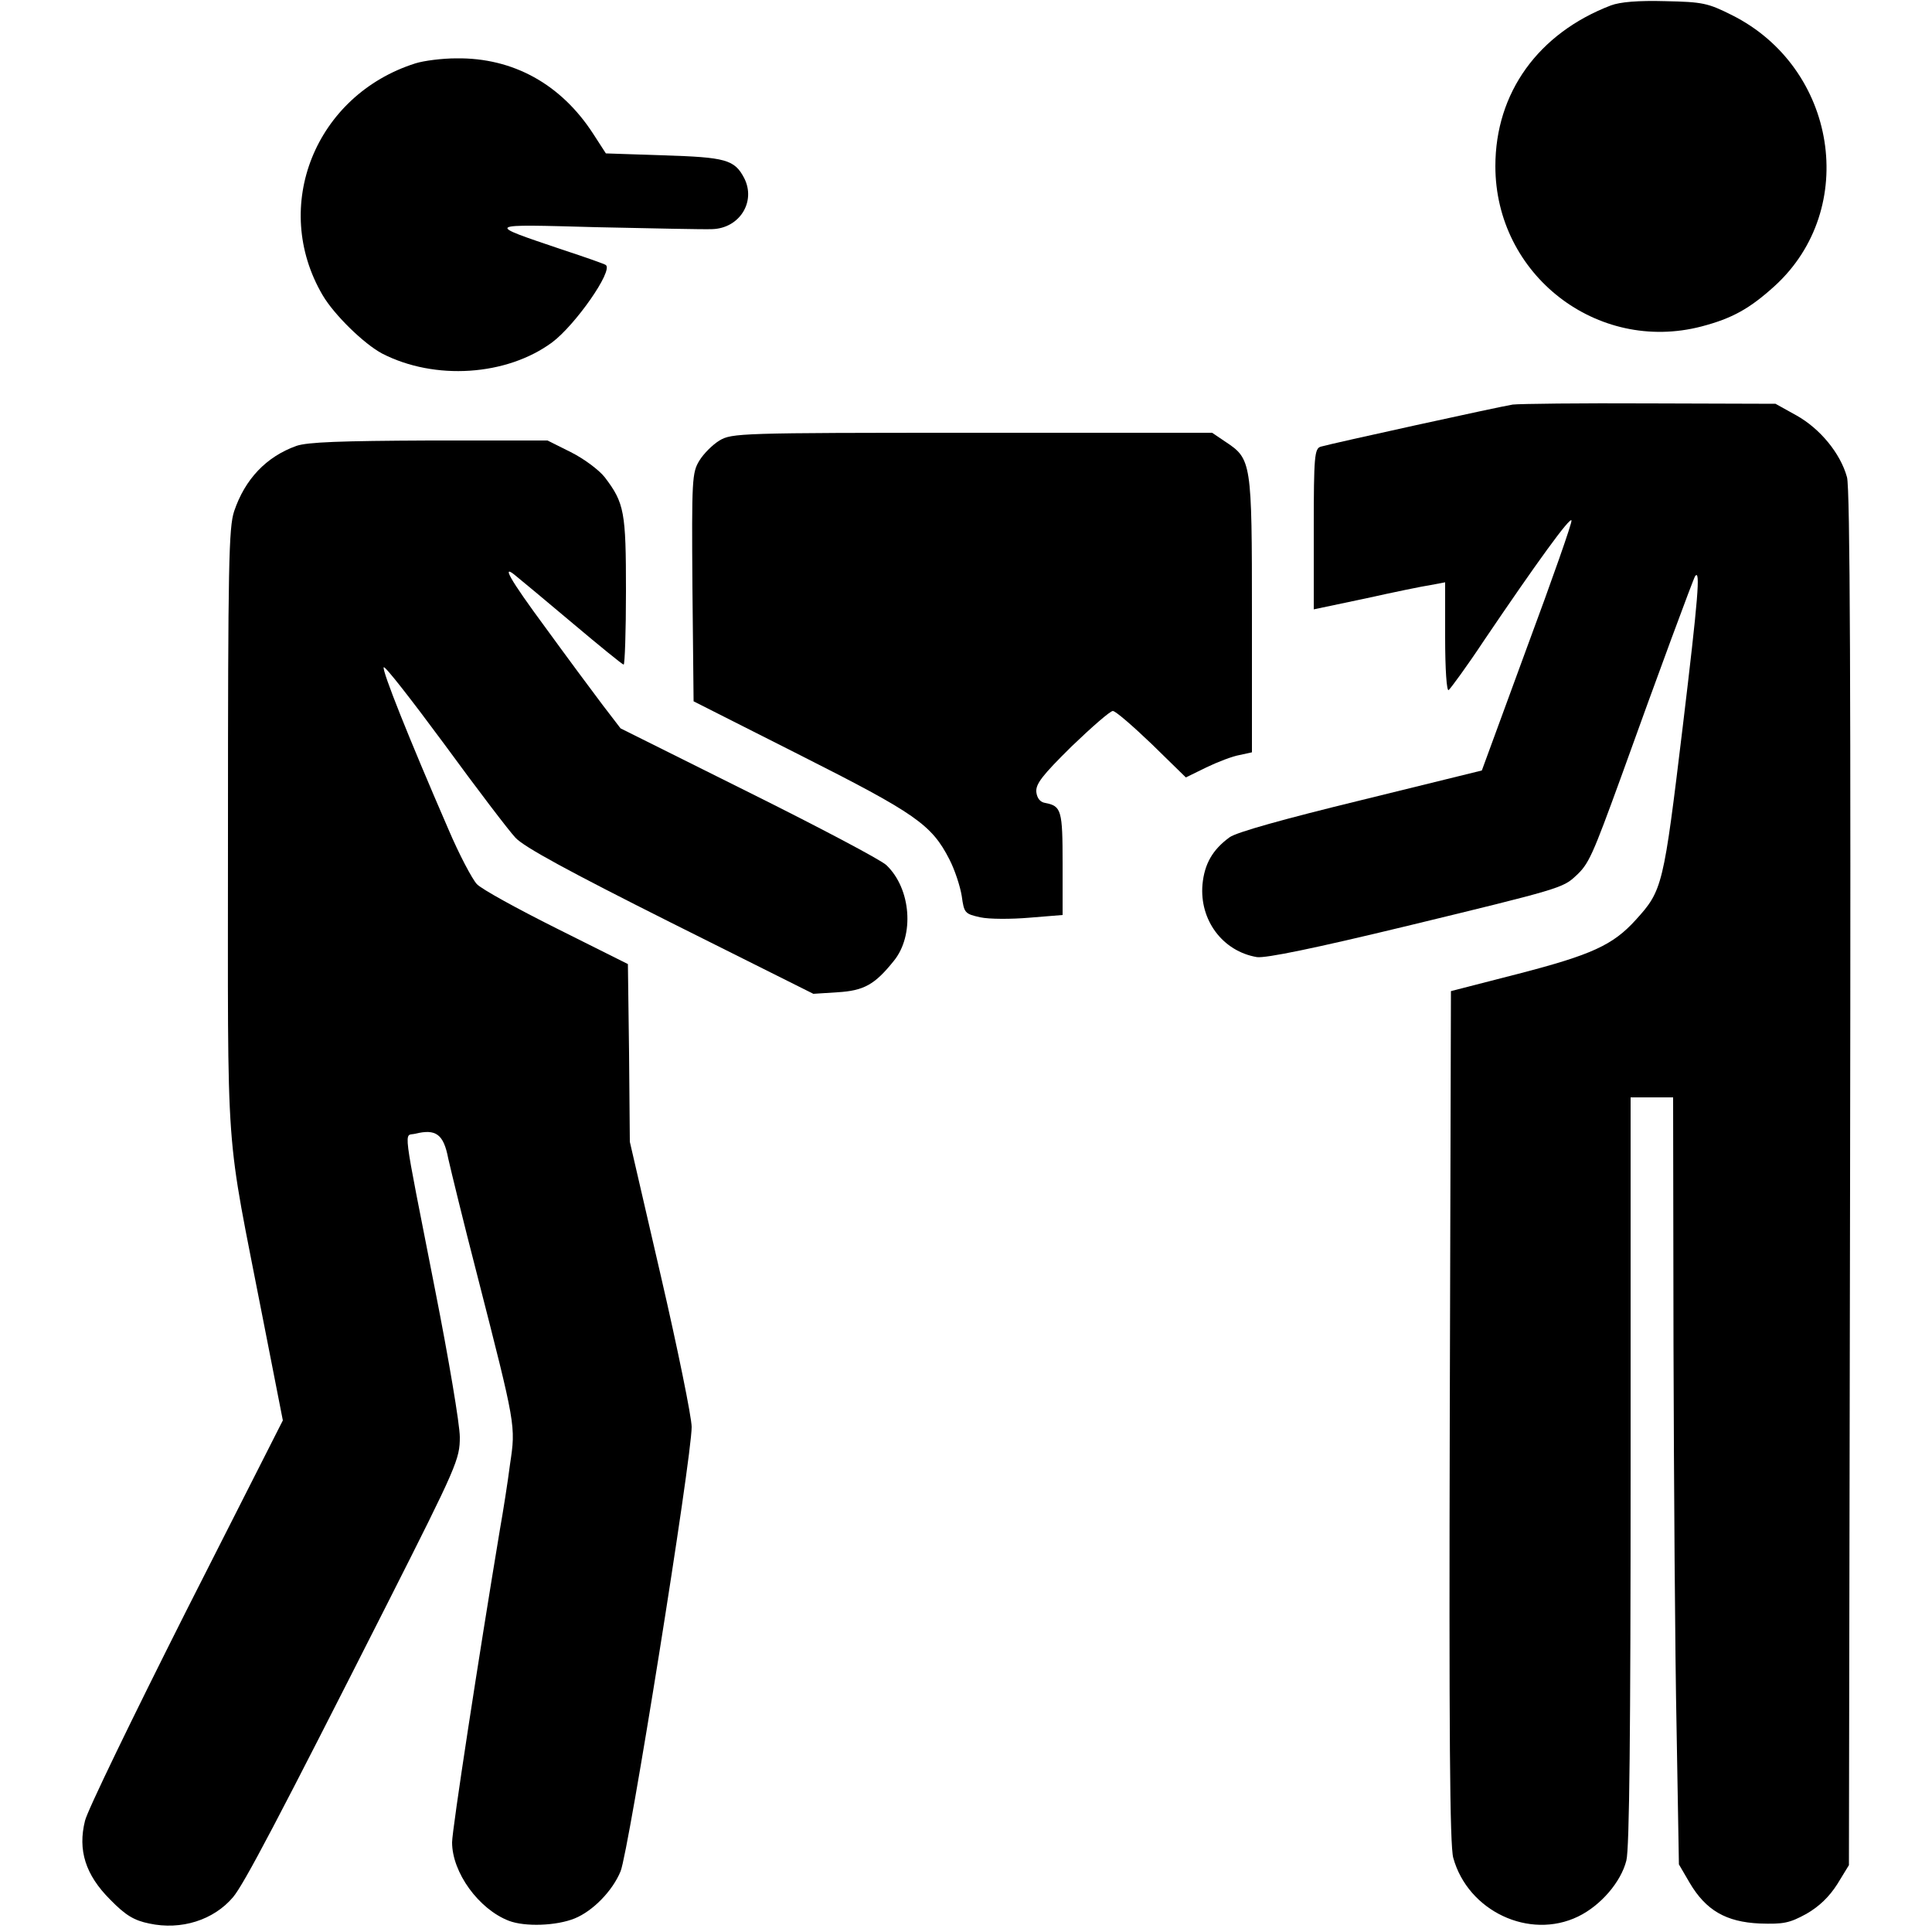
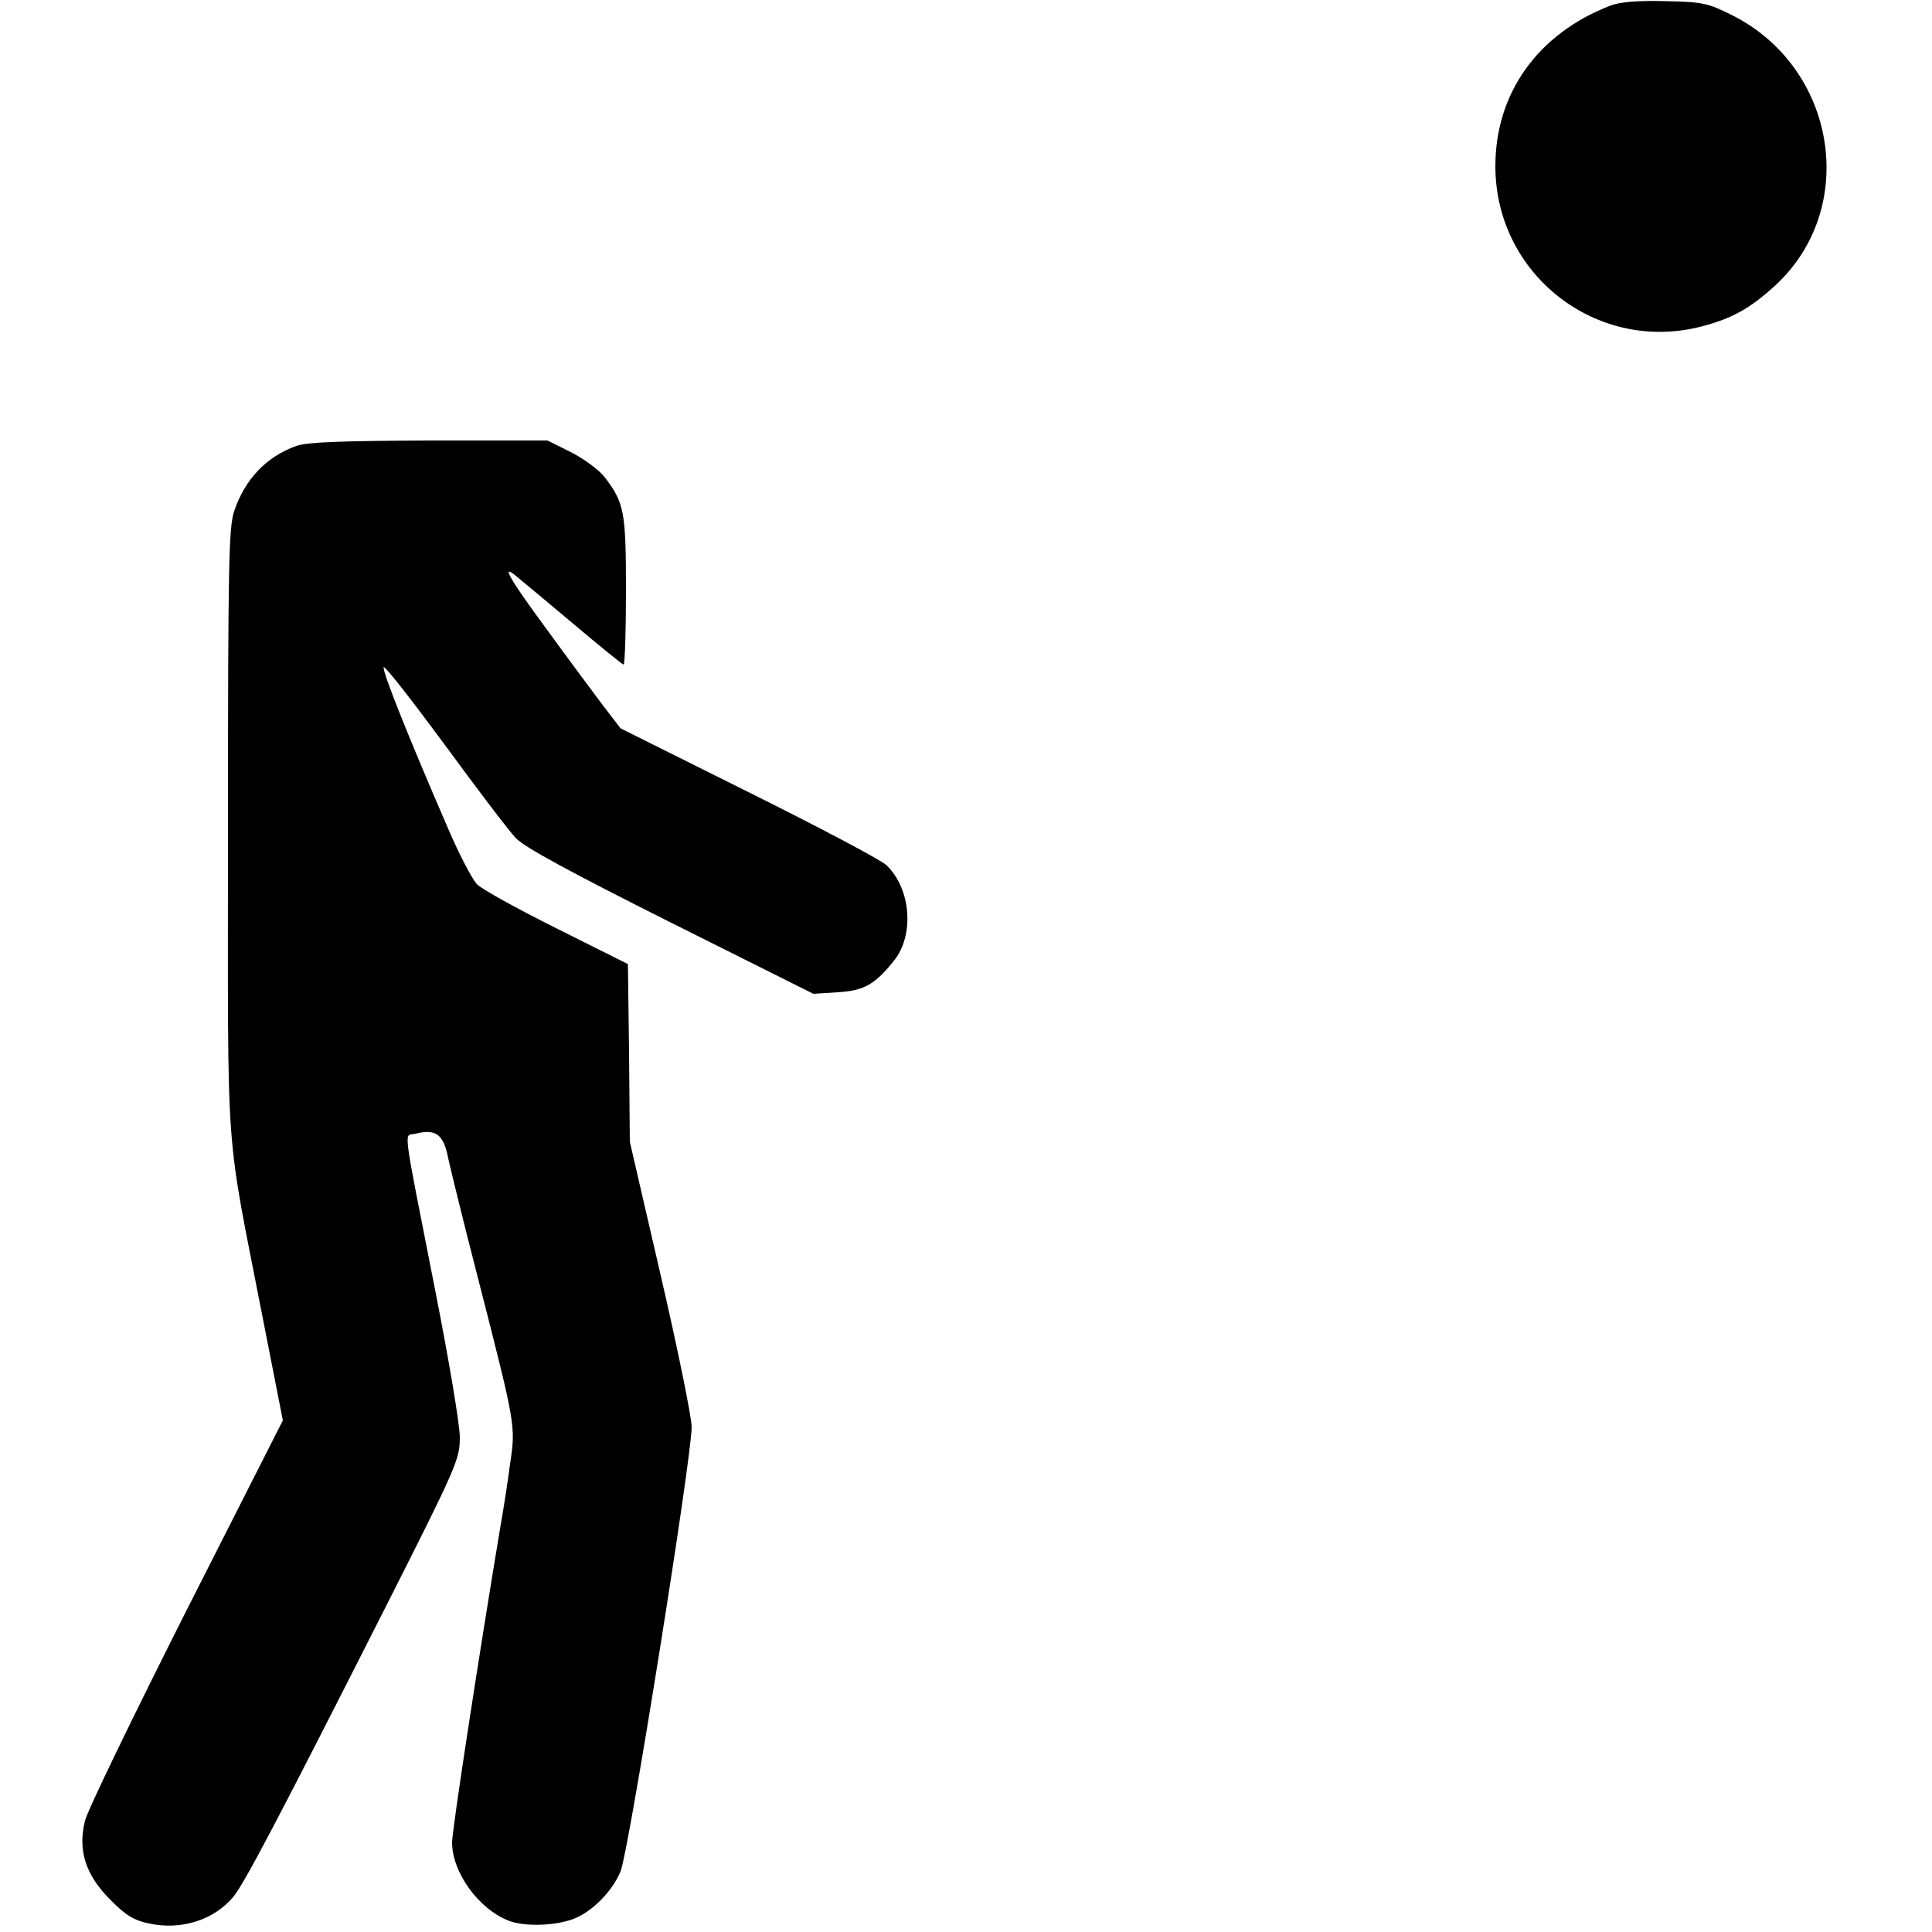
<svg xmlns="http://www.w3.org/2000/svg" version="1.0" width="50pt" height="50pt" viewBox="0 0 500 500" preserveAspectRatio="xMidYMid meet">
  <g transform="translate(0,500) scale(0.1,-0.1)" fill="#000000" stroke="none">
    <path d="M4169 4986 c-188 -72 -299 -226 -299 -416 0 -281 263 -485 533 -415 80 21 125 46 190 105 219 200 161 565 -111 701 -62 31 -75 34 -172 36 -70 2 -117 -2 -141 -11z" />
-     <path d="M1075 4836 c-259 -82 -375 -370 -240 -600 30 -51 107 -126 154 -151 136 -70 322 -58 440 29 60 45 158 185 139 200 -1 2 -52 20 -113 40 -201 68 -203 66 90 58 143 -3 277 -6 298 -5 71 2 114 71 83 132 -25 48 -48 54 -209 59 l-149 5 -33 51 c-83 128 -207 197 -354 195 -36 0 -84 -6 -106 -13z" />
-     <path d="M3915 3953 c-33 -5 -470 -101 -497 -109 -16 -5 -18 -24 -18 -213 l0 -208 133 28 c72 16 149 32 170 35 l37 7 0 -142 c0 -84 4 -140 9 -137 5 4 47 61 92 129 136 201 223 321 226 310 2 -5 -50 -153 -115 -328 l-117 -319 -313 -77 c-197 -48 -323 -83 -340 -96 -44 -32 -65 -69 -70 -122 -8 -92 52 -173 141 -188 23 -3 146 22 390 81 392 95 402 98 435 129 34 31 43 52 118 258 93 259 187 513 191 518 14 19 8 -56 -32 -389 -50 -414 -52 -424 -122 -501 -59 -65 -114 -90 -303 -139 l-175 -45 -3 -1100 c-2 -819 0 -1111 9 -1143 38 -138 197 -213 323 -152 58 28 111 89 125 145 8 30 11 338 11 1009 l0 966 55 0 55 0 1 -642 c1 -354 4 -800 8 -993 l6 -350 28 -48 c42 -71 94 -101 181 -105 62 -2 77 1 121 25 33 19 59 44 80 77 l30 49 3 1776 c2 1263 0 1788 -8 1816 -17 62 -70 126 -131 160 l-54 30 -325 1 c-179 1 -338 -1 -355 -3z" />
-     <path d="M1862 3860 c-18 -11 -41 -34 -52 -52 -19 -31 -20 -48 -18 -328 l3 -295 277 -140 c297 -150 339 -179 385 -269 14 -27 28 -70 32 -95 6 -44 8 -46 48 -55 23 -5 80 -5 127 -1 l86 7 0 133 c0 138 -3 149 -45 157 -13 2 -21 12 -23 28 -2 21 15 43 91 118 52 50 100 92 107 92 7 0 52 -39 101 -86 l88 -86 53 26 c29 14 68 29 86 32 l32 7 0 356 c0 397 -1 403 -69 448 l-34 23 -621 0 c-602 0 -622 -1 -654 -20z" />
    <path d="M767 3846 c-78 -28 -133 -86 -161 -169 -14 -42 -16 -135 -16 -830 0 -882 -9 -749 91 -1263 l51 -260 -251 -495 c-137 -272 -255 -515 -261 -541 -19 -76 1 -140 65 -204 40 -41 62 -54 101 -62 83 -18 167 9 217 68 28 33 116 200 401 763 179 354 186 371 186 428 0 32 -29 204 -64 381 -87 443 -81 396 -51 404 53 13 73 -1 85 -64 7 -31 40 -167 75 -302 100 -391 100 -389 85 -489 -6 -47 -18 -123 -26 -168 -55 -330 -124 -779 -124 -811 0 -78 69 -173 147 -203 42 -16 123 -13 170 6 47 19 98 71 119 122 21 50 184 1069 184 1150 0 25 -36 202 -80 392 l-80 346 -2 230 -3 230 -184 92 c-102 51 -195 102 -207 115 -12 13 -46 77 -74 143 -102 235 -171 408 -167 418 2 6 72 -84 157 -199 84 -115 167 -224 184 -242 22 -24 138 -87 401 -219 l370 -185 62 4 c69 4 97 20 146 81 54 66 45 187 -19 248 -13 13 -174 98 -357 189 l-331 165 -46 60 c-25 33 -91 122 -147 199 -96 130 -118 170 -76 134 10 -8 75 -62 145 -121 70 -59 129 -107 132 -107 3 0 6 86 6 190 0 205 -4 228 -55 295 -15 19 -54 48 -88 65 l-60 30 -306 0 c-229 -1 -315 -4 -344 -14z" />
  </g>
</svg>